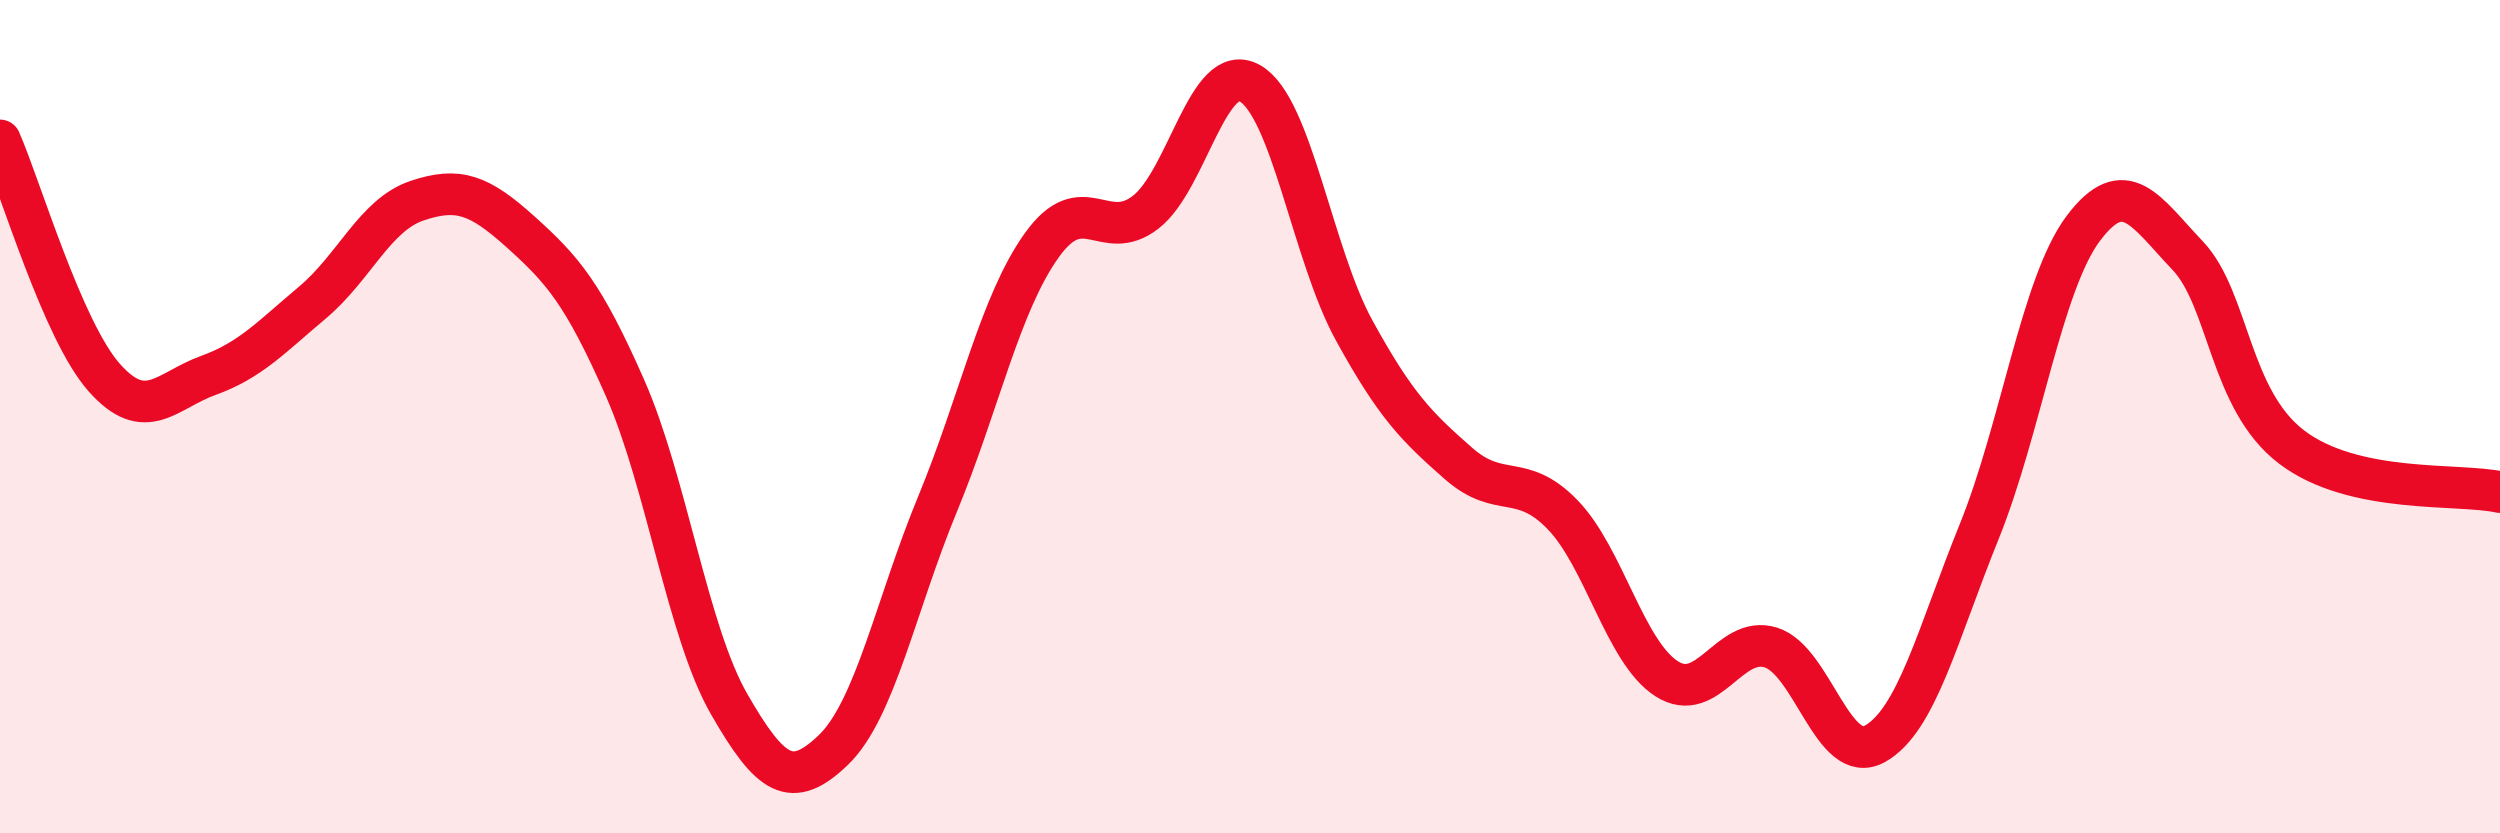
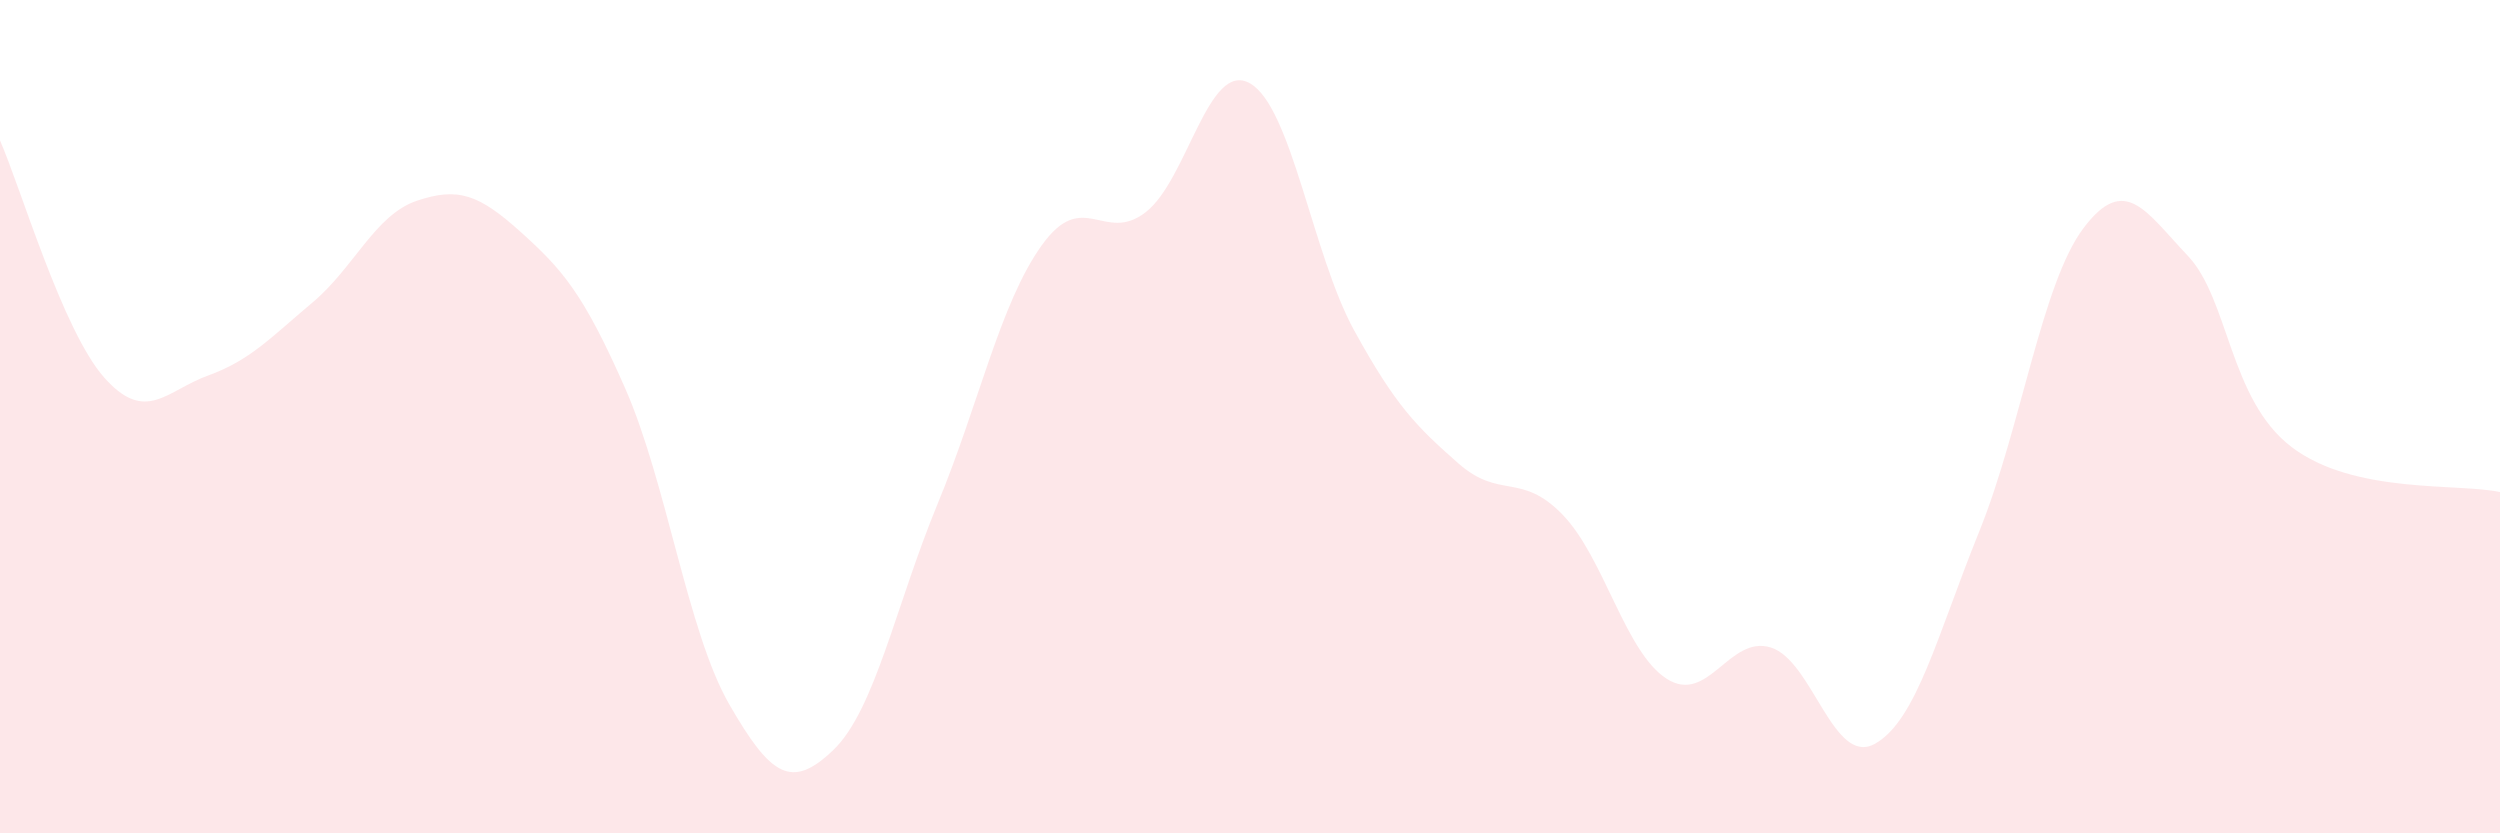
<svg xmlns="http://www.w3.org/2000/svg" width="60" height="20" viewBox="0 0 60 20">
  <path d="M 0,3.37 C 0.5,4.51 1.5,7.93 2.5,9.06 C 3.5,10.19 4,9.37 5,9.01 C 6,8.65 6.5,8.1 7.5,7.26 C 8.5,6.42 9,5.16 10,4.82 C 11,4.48 11.5,4.67 12.5,5.57 C 13.5,6.47 14,7.04 15,9.31 C 16,11.58 16.5,15.16 17.5,16.9 C 18.5,18.64 19,18.96 20,18 C 21,17.04 21.5,14.52 22.5,12.1 C 23.5,9.68 24,7.29 25,5.89 C 26,4.49 26.5,5.87 27.5,5.09 C 28.5,4.31 29,1.43 30,2 C 31,2.57 31.5,6.11 32.5,7.93 C 33.5,9.75 34,10.24 35,11.12 C 36,12 36.5,11.32 37.5,12.35 C 38.5,13.38 39,15.65 40,16.29 C 41,16.93 41.5,15.23 42.5,15.54 C 43.5,15.85 44,18.41 45,17.85 C 46,17.29 46.5,15.23 47.5,12.76 C 48.5,10.29 49,6.81 50,5.48 C 51,4.15 51.5,5.08 52.5,6.13 C 53.5,7.18 53.5,9.59 55,10.73 C 56.5,11.87 59,11.59 60,11.81L60 20L0 20Z" fill="#EB0A25" opacity="0.1" stroke-linecap="round" stroke-linejoin="round" />
-   <path d="M 0,3.37 C 0.5,4.51 1.5,7.93 2.5,9.06 C 3.5,10.19 4,9.37 5,9.01 C 6,8.65 6.5,8.1 7.5,7.26 C 8.5,6.42 9,5.16 10,4.82 C 11,4.48 11.5,4.67 12.5,5.57 C 13.5,6.47 14,7.04 15,9.31 C 16,11.58 16.5,15.16 17.5,16.9 C 18.5,18.64 19,18.96 20,18 C 21,17.04 21.5,14.52 22.5,12.1 C 23.5,9.68 24,7.29 25,5.89 C 26,4.49 26.5,5.87 27.5,5.09 C 28.5,4.31 29,1.43 30,2 C 31,2.57 31.5,6.11 32.5,7.93 C 33.5,9.75 34,10.24 35,11.12 C 36,12 36.5,11.32 37.5,12.35 C 38.5,13.38 39,15.65 40,16.29 C 41,16.93 41.5,15.23 42.5,15.54 C 43.5,15.85 44,18.41 45,17.85 C 46,17.29 46.5,15.23 47.5,12.76 C 48.5,10.29 49,6.81 50,5.48 C 51,4.15 51.5,5.08 52.5,6.13 C 53.5,7.18 53.5,9.59 55,10.73 C 56.5,11.87 59,11.59 60,11.81" stroke="#EB0A25" stroke-width="1" fill="none" stroke-linecap="round" stroke-linejoin="round" />
</svg>